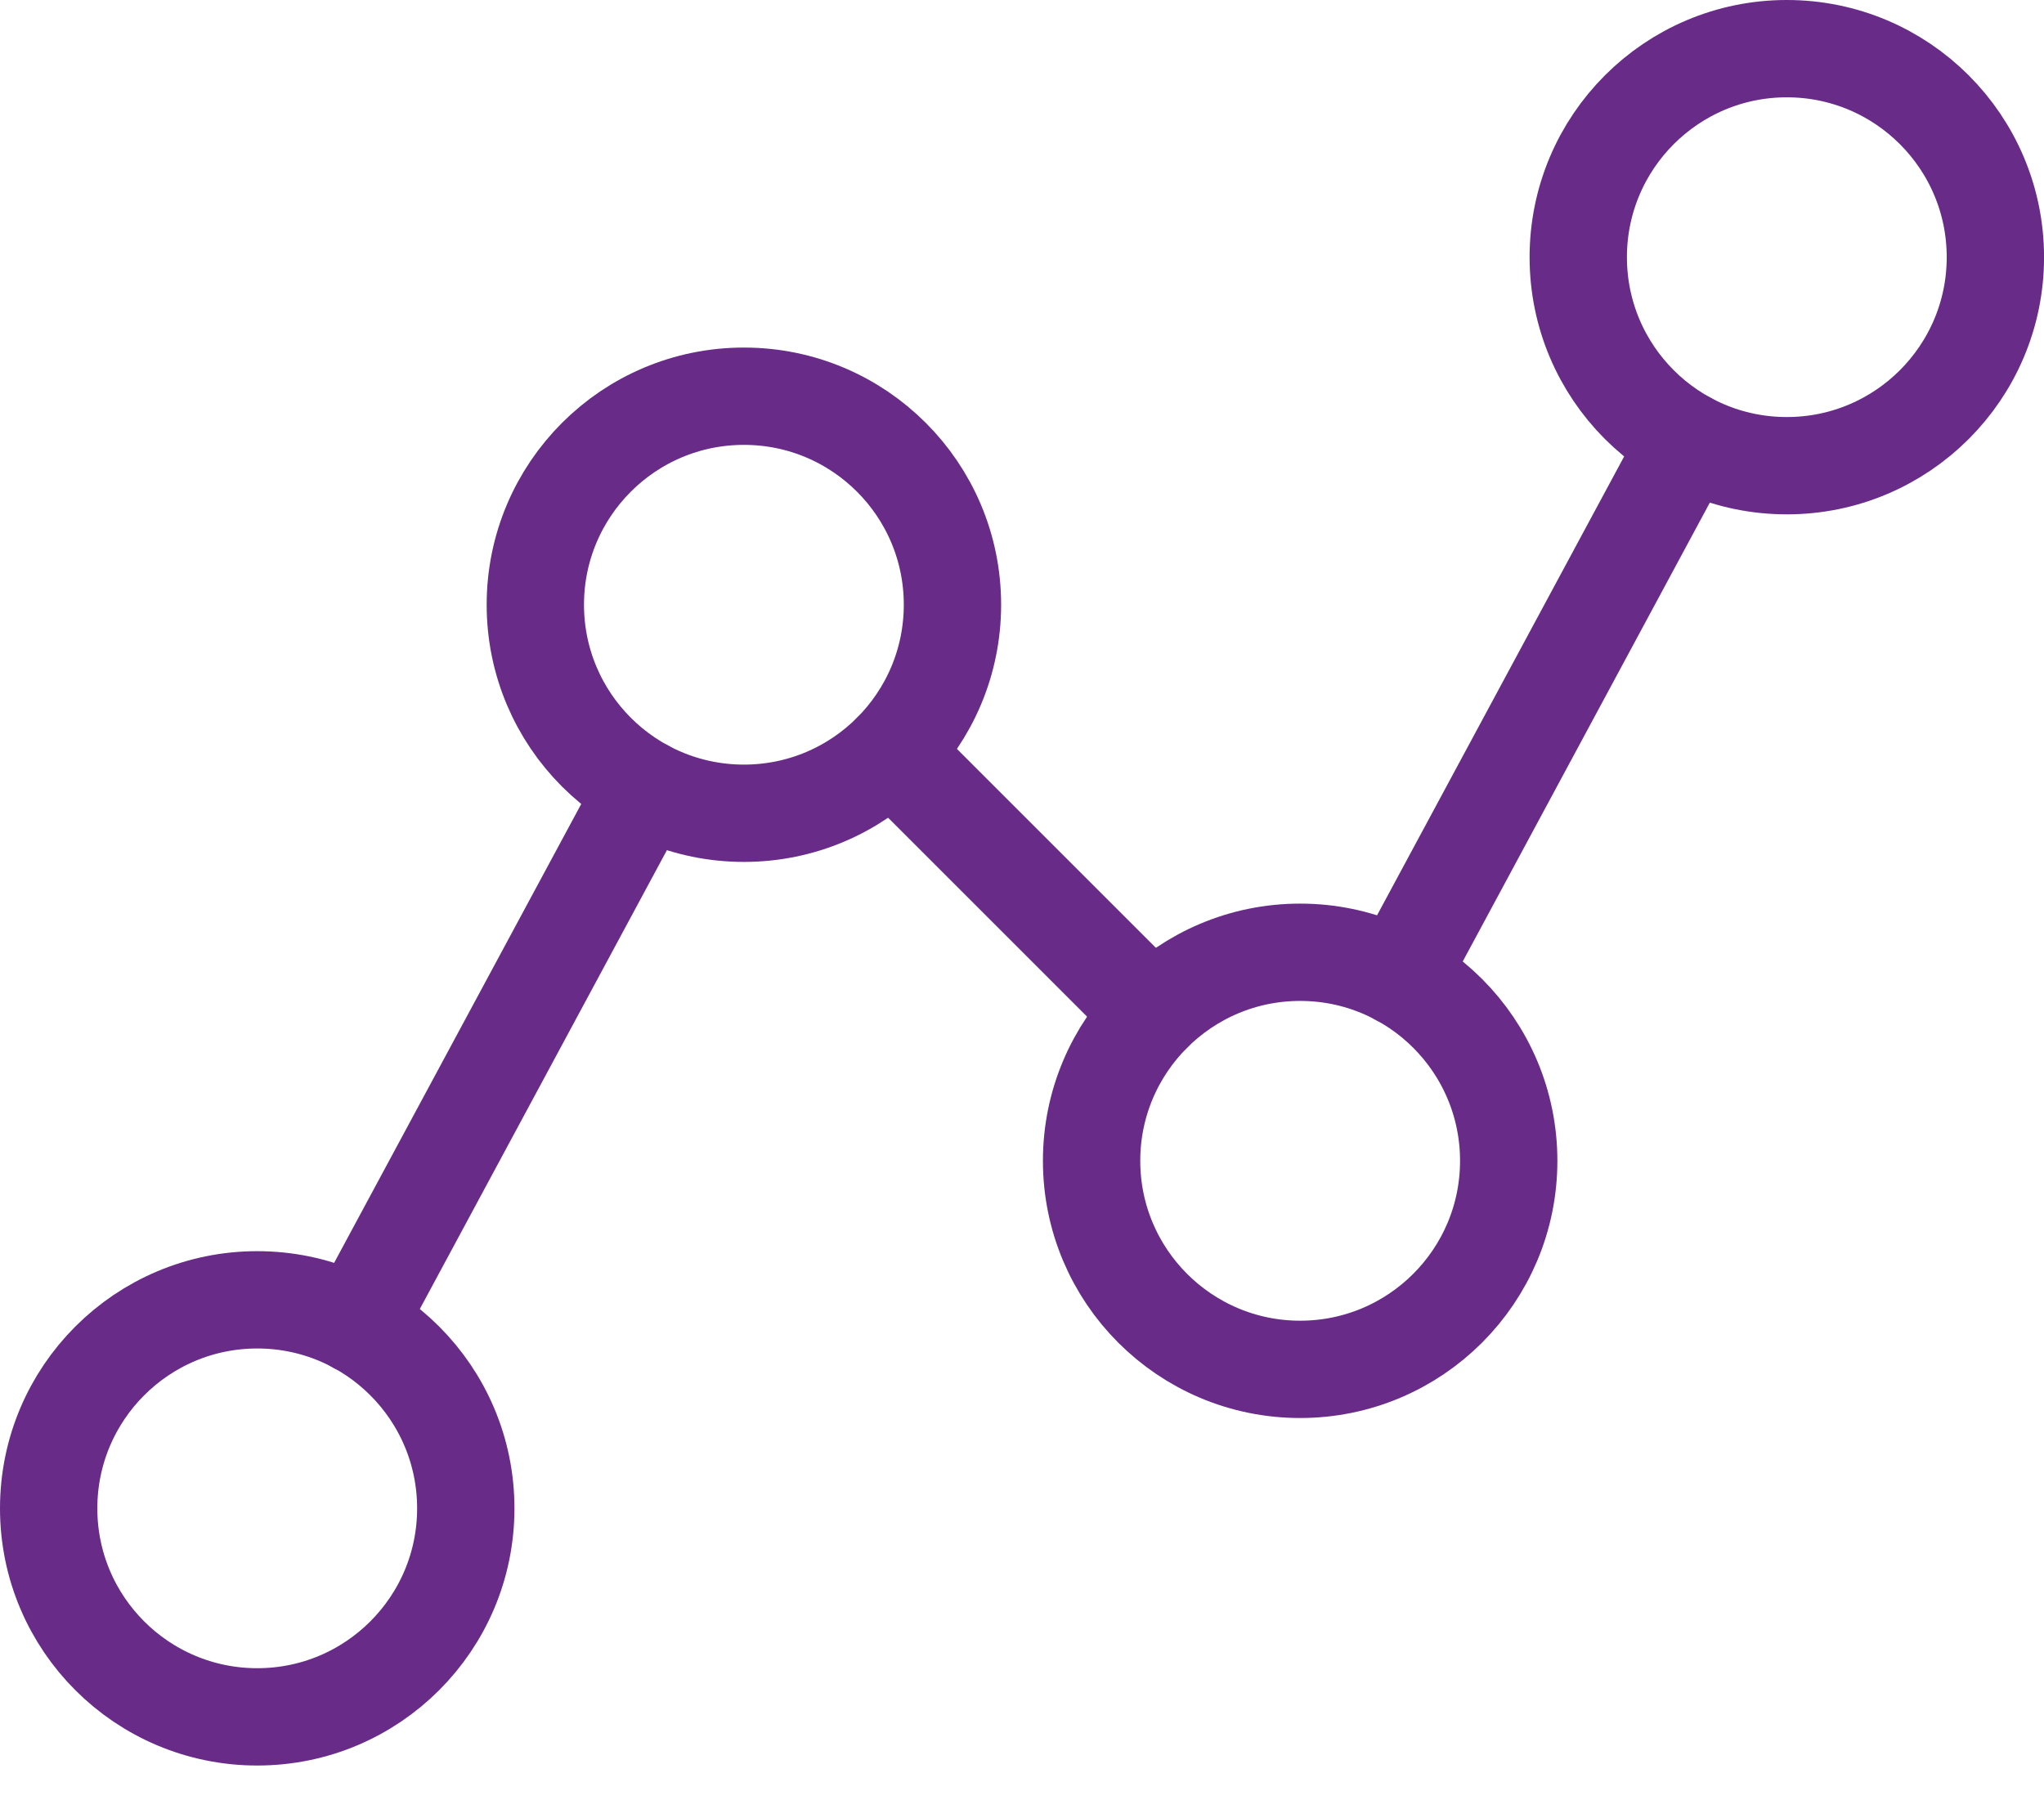
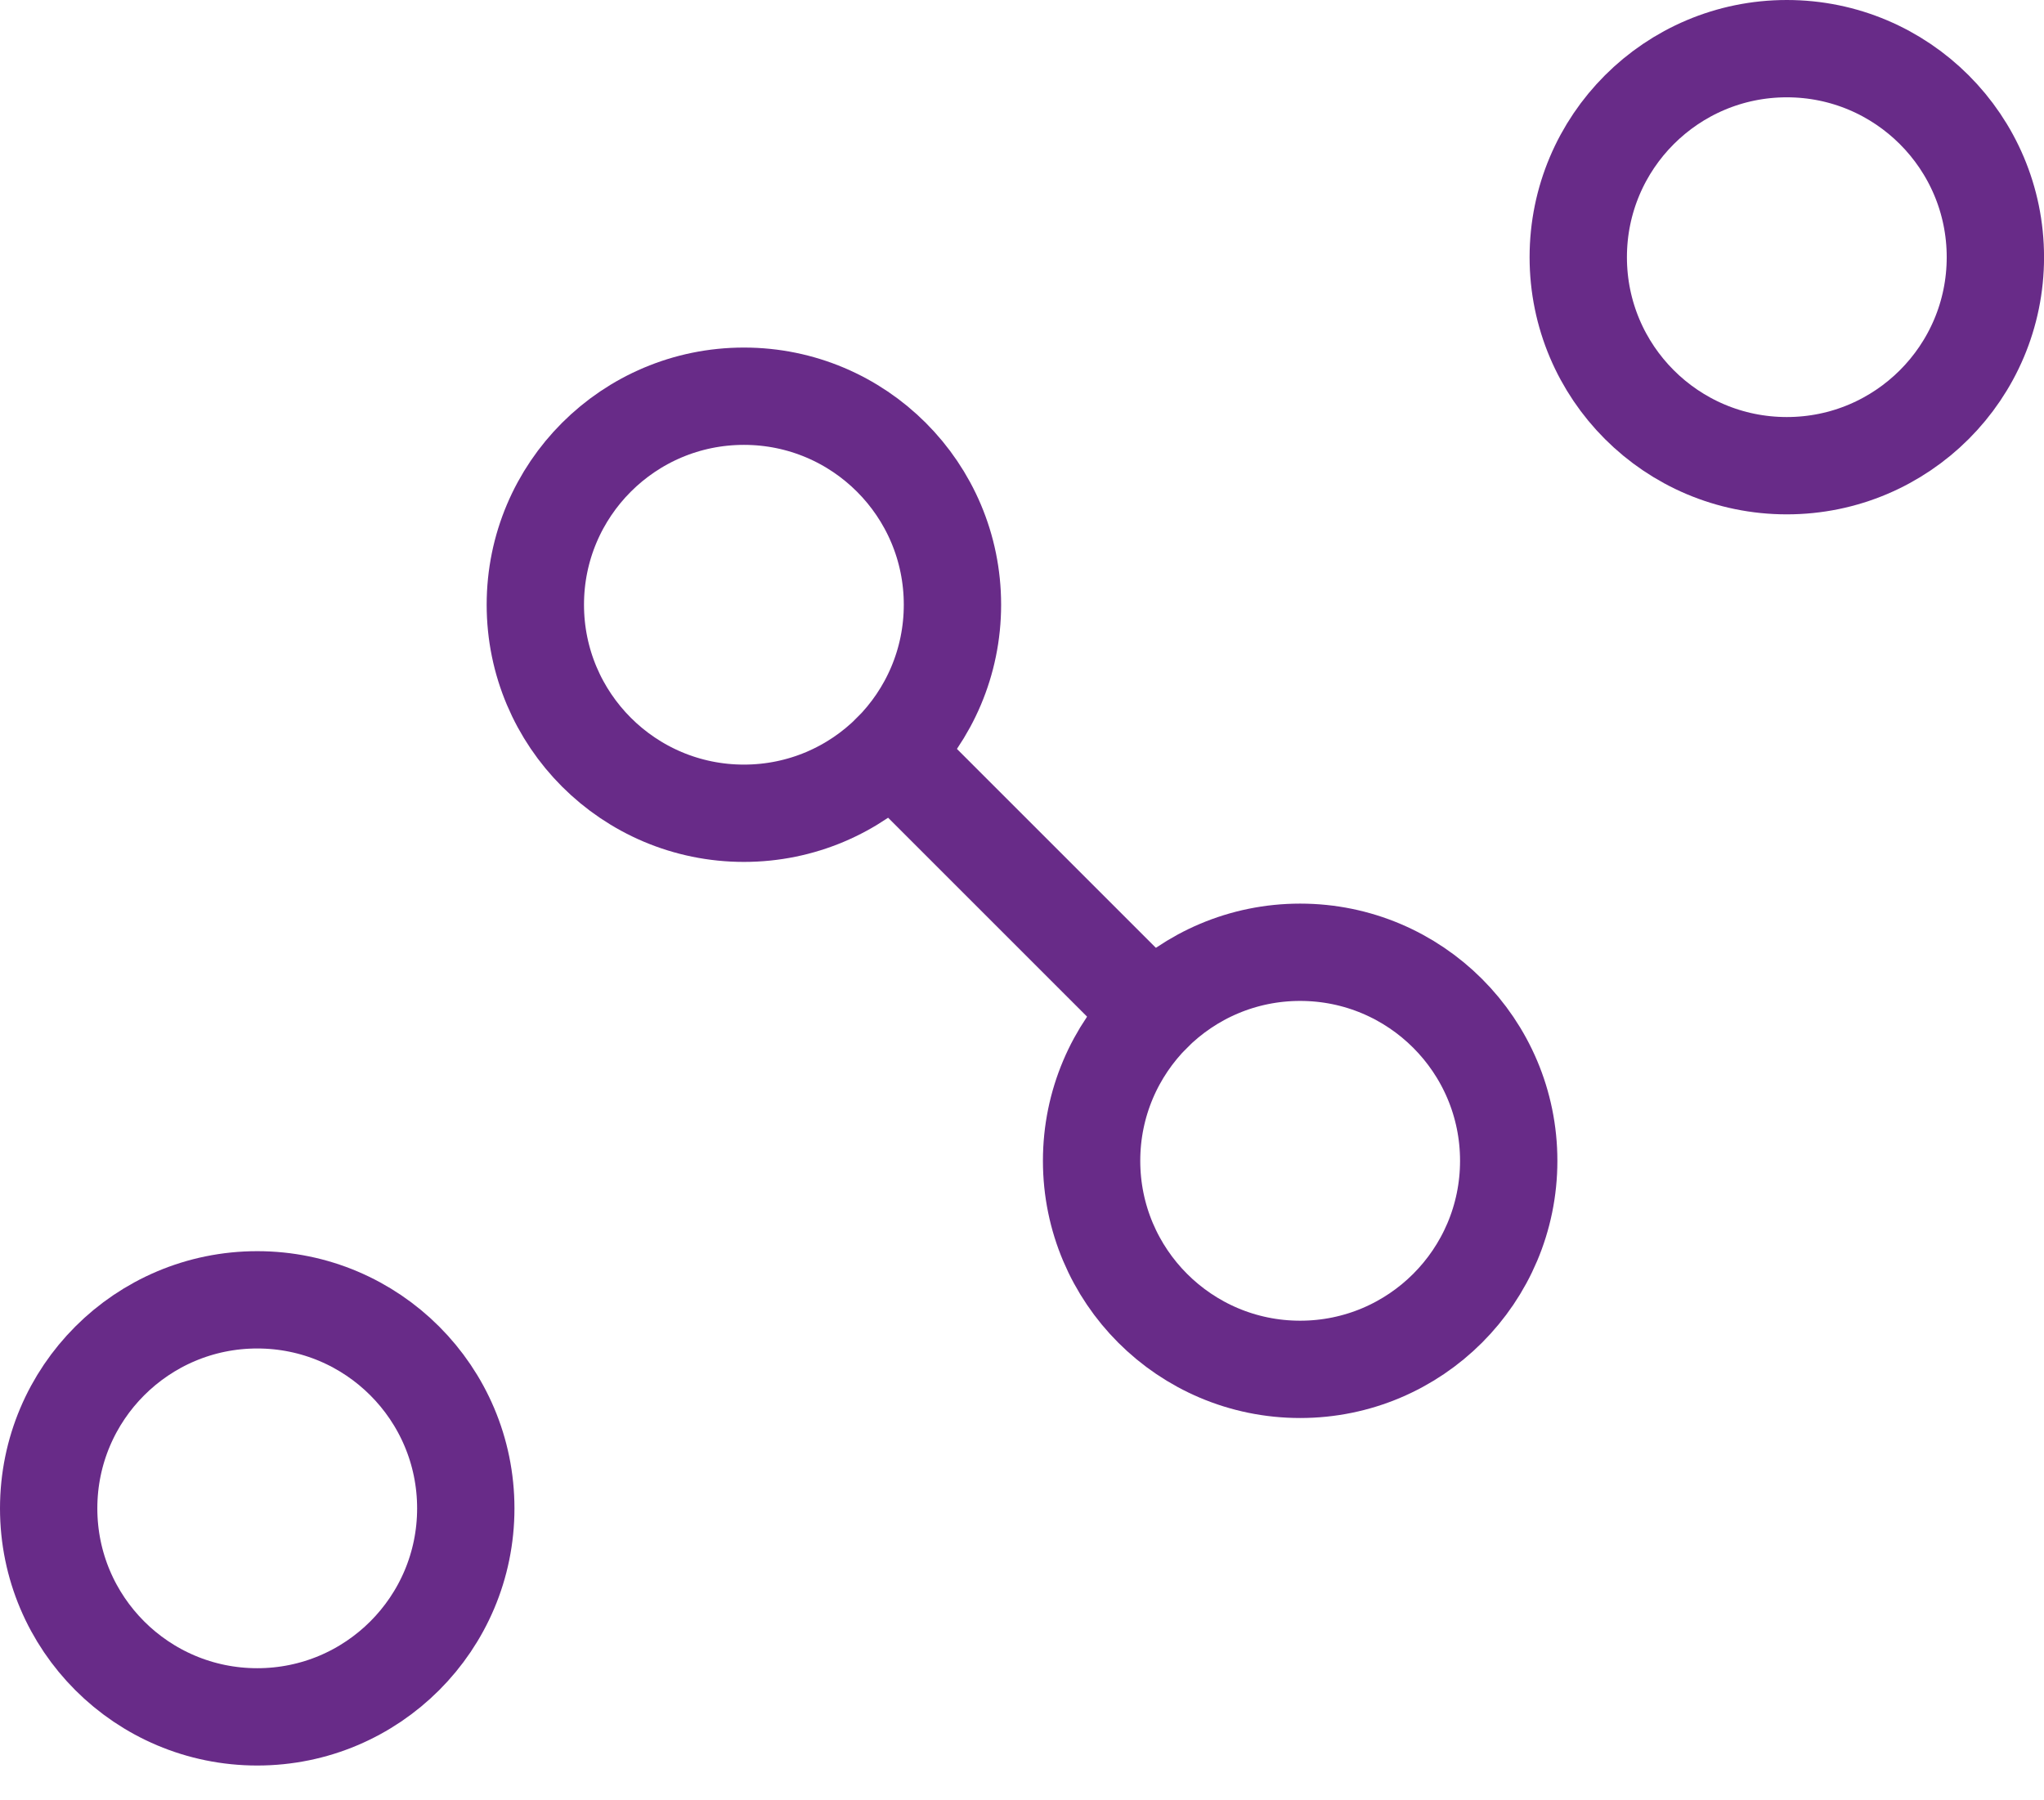
<svg xmlns="http://www.w3.org/2000/svg" width="42" height="37" viewBox="0 0 42 37" fill="none">
  <path d="M5.286 35.285C7.653 35.285 9.571 33.367 9.571 31C9.571 28.633 7.653 26.714 5.286 26.714C2.919 26.714 1 28.633 1 31C1 33.367 2.919 35.285 5.286 35.285Z" stroke="#682B88" stroke-width="2" stroke-linecap="round" stroke-linejoin="round" />
  <path d="M15.286 16.714C17.653 16.714 19.571 14.795 19.571 12.428C19.571 10.061 17.653 8.143 15.286 8.143C12.919 8.143 11 10.061 11 12.428C11 14.795 12.919 16.714 15.286 16.714Z" stroke="#682B88" stroke-width="2" stroke-linecap="round" stroke-linejoin="round" />
  <path d="M26.715 28.143C29.082 28.143 31.001 26.224 31.001 23.857C31.001 21.49 29.082 19.571 26.715 19.571C24.349 19.571 22.43 21.49 22.43 23.857C22.43 26.224 24.349 28.143 26.715 28.143Z" stroke="#682B88" stroke-width="2" stroke-linecap="round" stroke-linejoin="round" />
  <path d="M36.715 9.571C39.082 9.571 41.001 7.653 41.001 5.286C41.001 2.919 39.082 1 36.715 1C34.349 1 32.43 2.919 32.43 5.286C32.43 7.653 34.349 9.571 36.715 9.571Z" stroke="#682B88" stroke-width="2" stroke-linecap="round" stroke-linejoin="round" />
-   <path d="M13.252 16.202L7.316 27.227" stroke="#682B88" stroke-width="2" stroke-linecap="round" stroke-linejoin="round" />
  <path d="M23.684 20.827L18.316 15.459" stroke="#682B88" stroke-width="2" stroke-linecap="round" stroke-linejoin="round" />
-   <path d="M34.682 9.059L28.746 20.084" stroke="#682B88" stroke-width="2" stroke-linecap="round" stroke-linejoin="round" />
</svg>